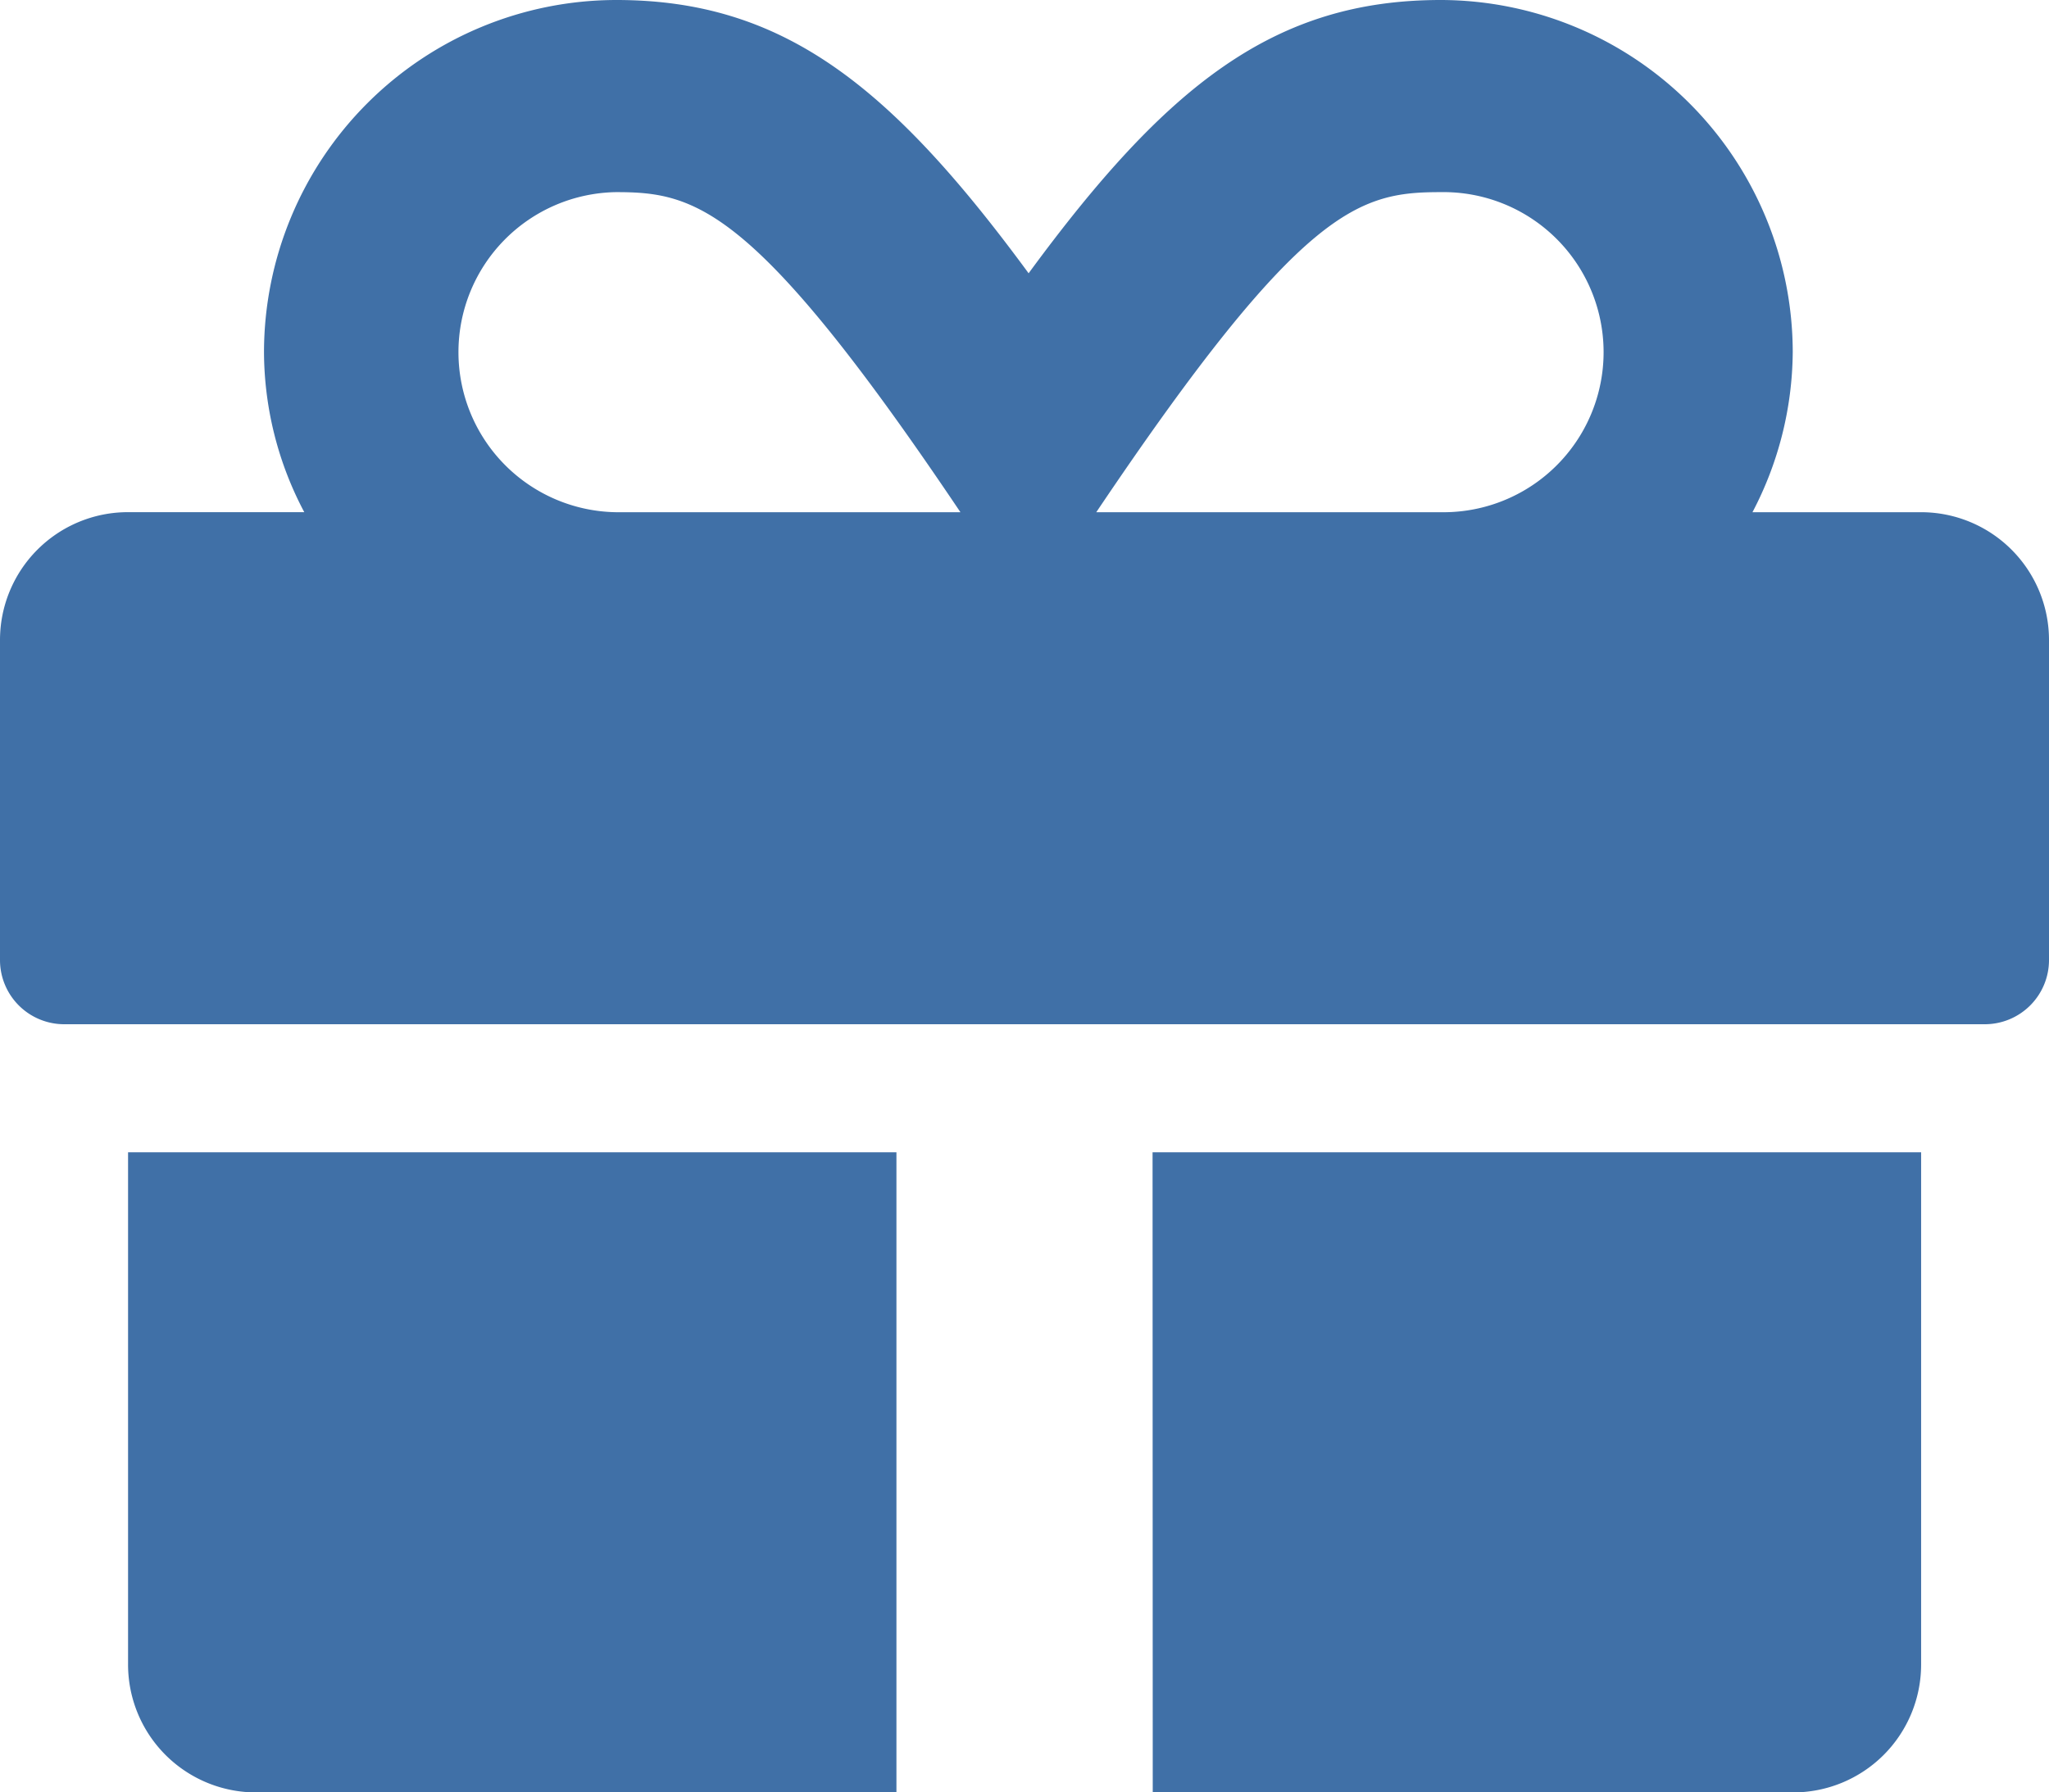
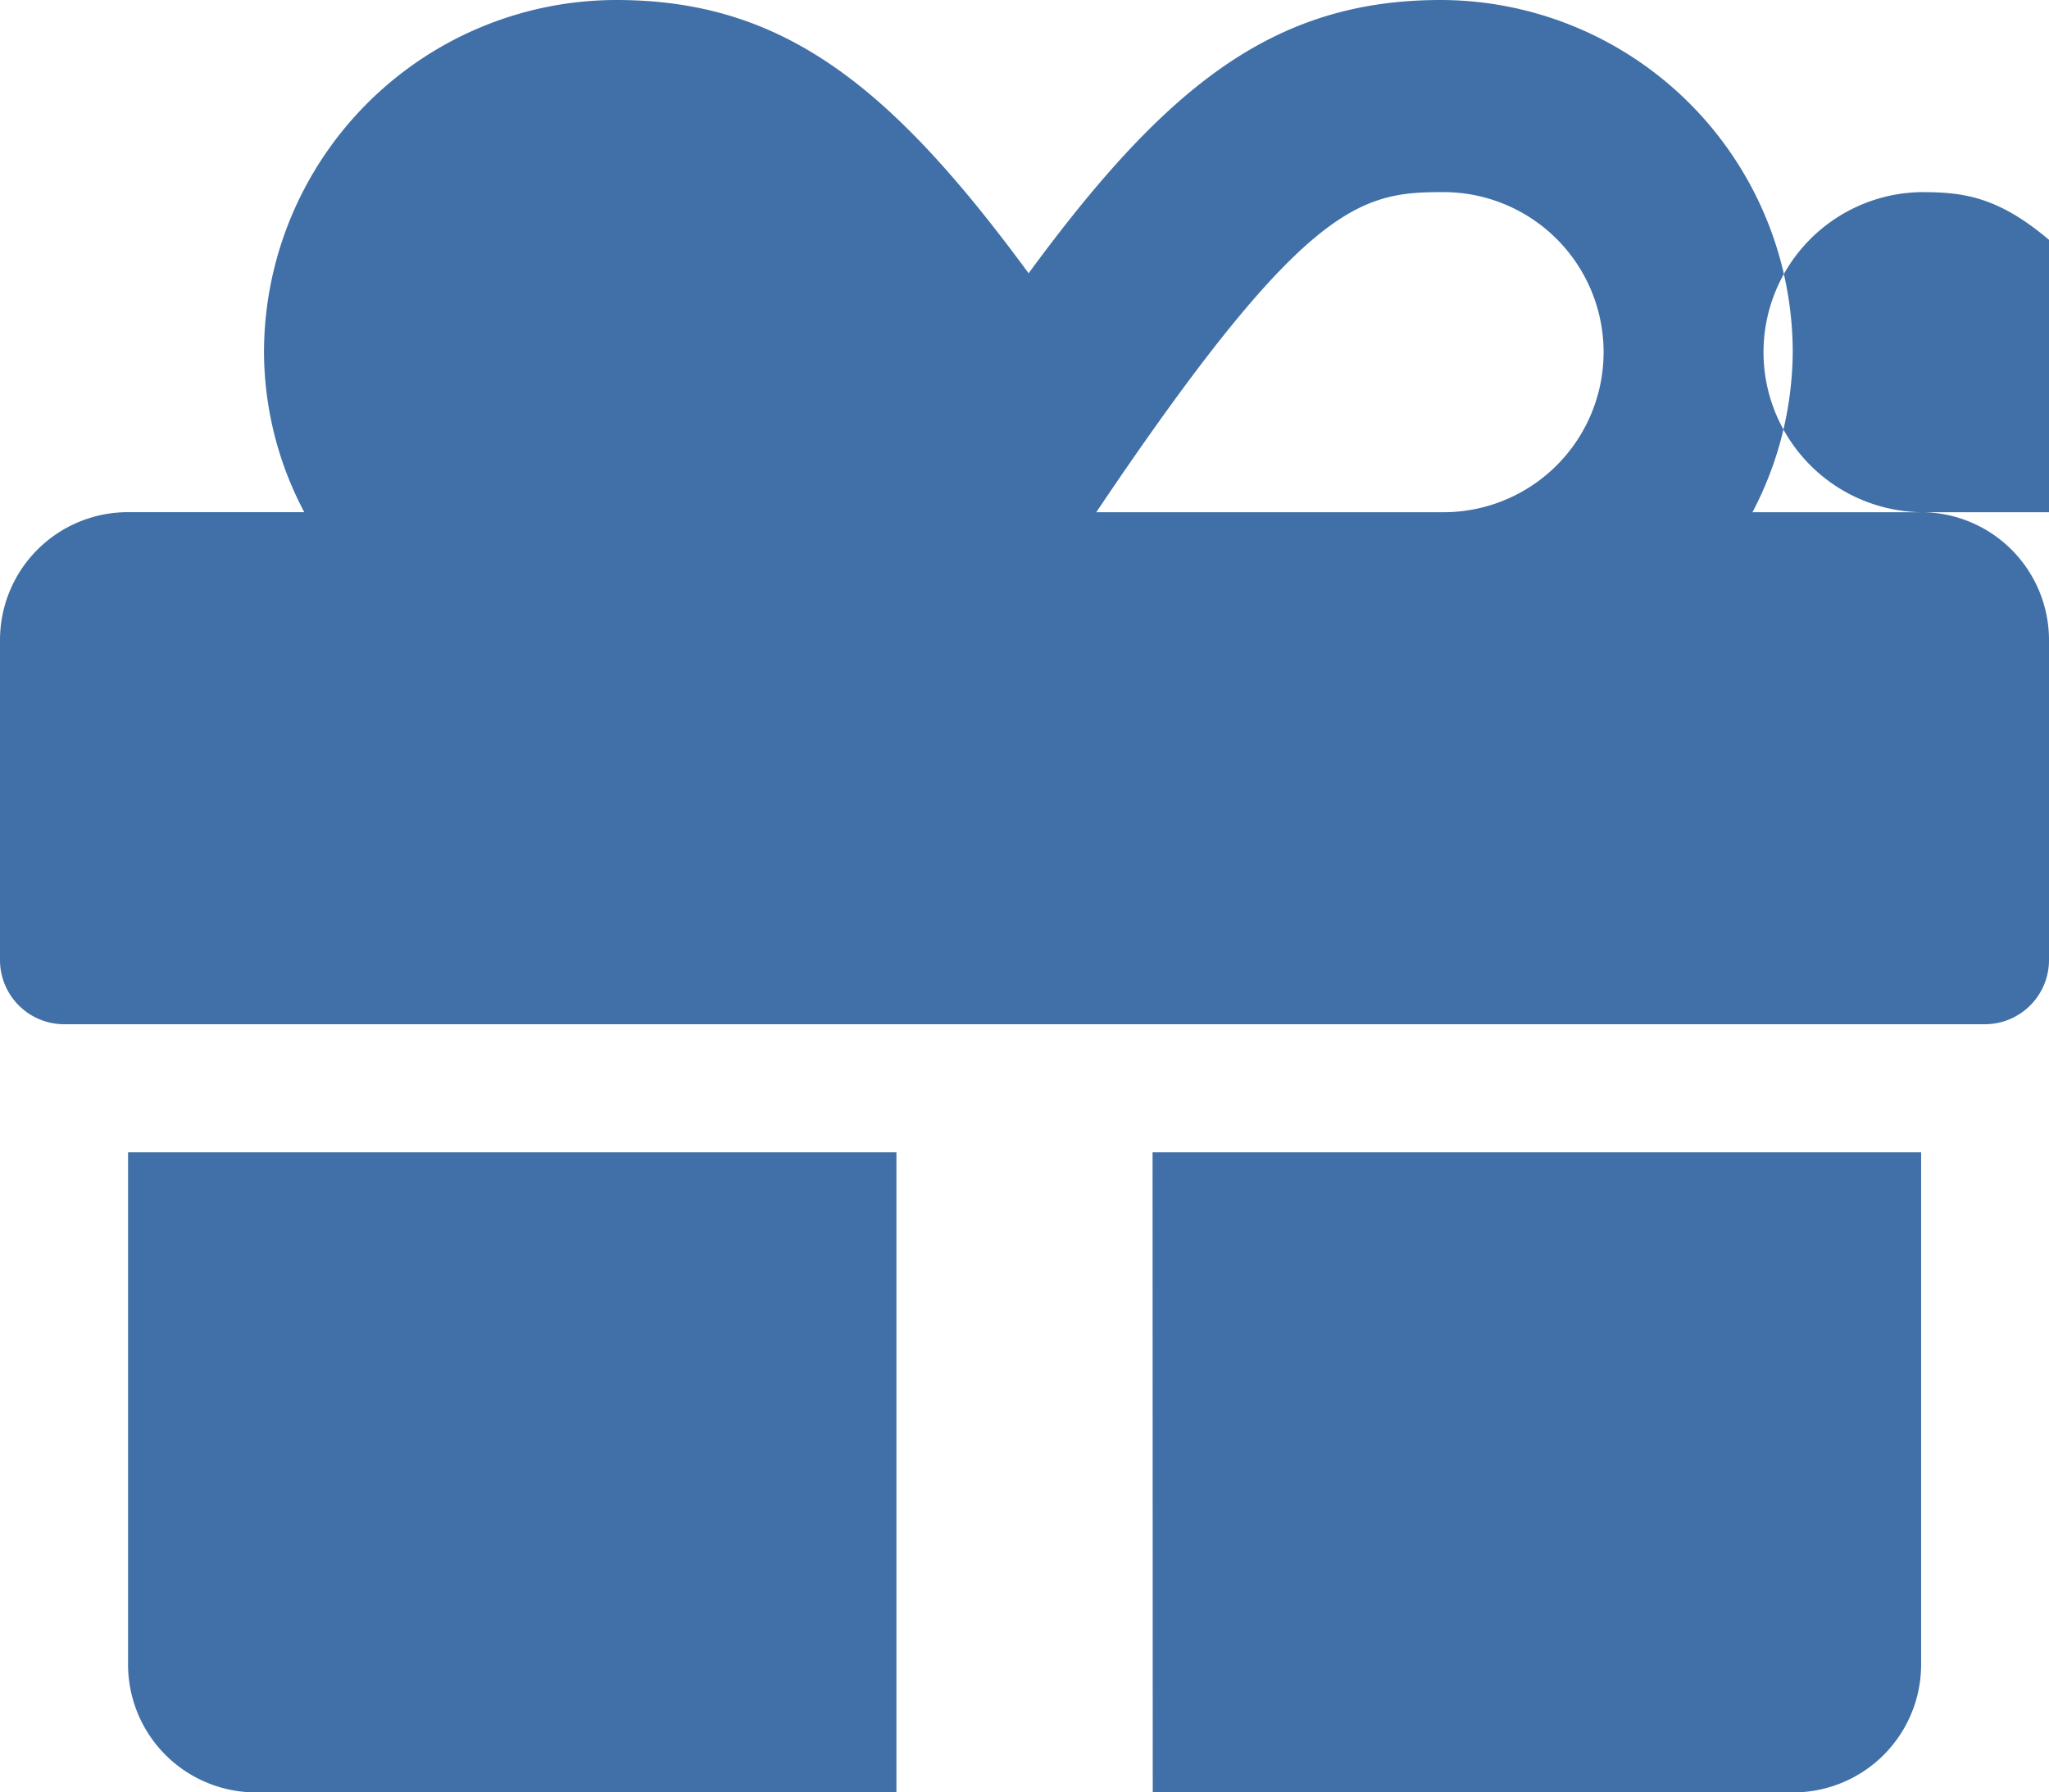
<svg xmlns="http://www.w3.org/2000/svg" width="45.792" height="40.068" viewBox="0 0 45.792 40.068">
-   <path id="Icon_awesome-gift" data-name="Icon awesome-gift" d="M2.862,39.456a2.859,2.859,0,0,0,2.862,2.862h14.31V28.008H2.862Zm22.9,2.862h14.31a2.859,2.859,0,0,0,2.862-2.862V28.008H25.758ZM42.93,13.7H39.165a7.8,7.8,0,0,0,.9-3.578A7.882,7.882,0,0,0,32.2,2.25c-3.721,0-6.127,1.905-9.212,6.109C19.9,4.155,17.494,2.25,13.773,2.25A7.882,7.882,0,0,0,5.9,10.121a7.689,7.689,0,0,0,.9,3.578H2.862A2.859,2.859,0,0,0,0,16.56v7.155a1.435,1.435,0,0,0,1.431,1.431h42.93a1.435,1.435,0,0,0,1.431-1.431V16.56A2.859,2.859,0,0,0,42.93,13.7Zm-29.166,0a3.578,3.578,0,0,1,0-7.155c1.78,0,3.095.3,7.7,7.155h-7.7Zm18.433,0H24.5c4.6-6.842,5.876-7.155,7.7-7.155a3.578,3.578,0,1,1,0,7.155Z" transform="translate(0 -2.25)" fill="#4070a7" />
+   <path id="Icon_awesome-gift" data-name="Icon awesome-gift" d="M2.862,39.456a2.859,2.859,0,0,0,2.862,2.862h14.31V28.008H2.862Zm22.9,2.862h14.31a2.859,2.859,0,0,0,2.862-2.862V28.008H25.758ZM42.93,13.7H39.165a7.8,7.8,0,0,0,.9-3.578A7.882,7.882,0,0,0,32.2,2.25c-3.721,0-6.127,1.905-9.212,6.109C19.9,4.155,17.494,2.25,13.773,2.25A7.882,7.882,0,0,0,5.9,10.121a7.689,7.689,0,0,0,.9,3.578H2.862A2.859,2.859,0,0,0,0,16.56v7.155a1.435,1.435,0,0,0,1.431,1.431h42.93a1.435,1.435,0,0,0,1.431-1.431V16.56A2.859,2.859,0,0,0,42.93,13.7Za3.578,3.578,0,0,1,0-7.155c1.78,0,3.095.3,7.7,7.155h-7.7Zm18.433,0H24.5c4.6-6.842,5.876-7.155,7.7-7.155a3.578,3.578,0,1,1,0,7.155Z" transform="translate(0 -2.25)" fill="#4070a7" />
</svg>